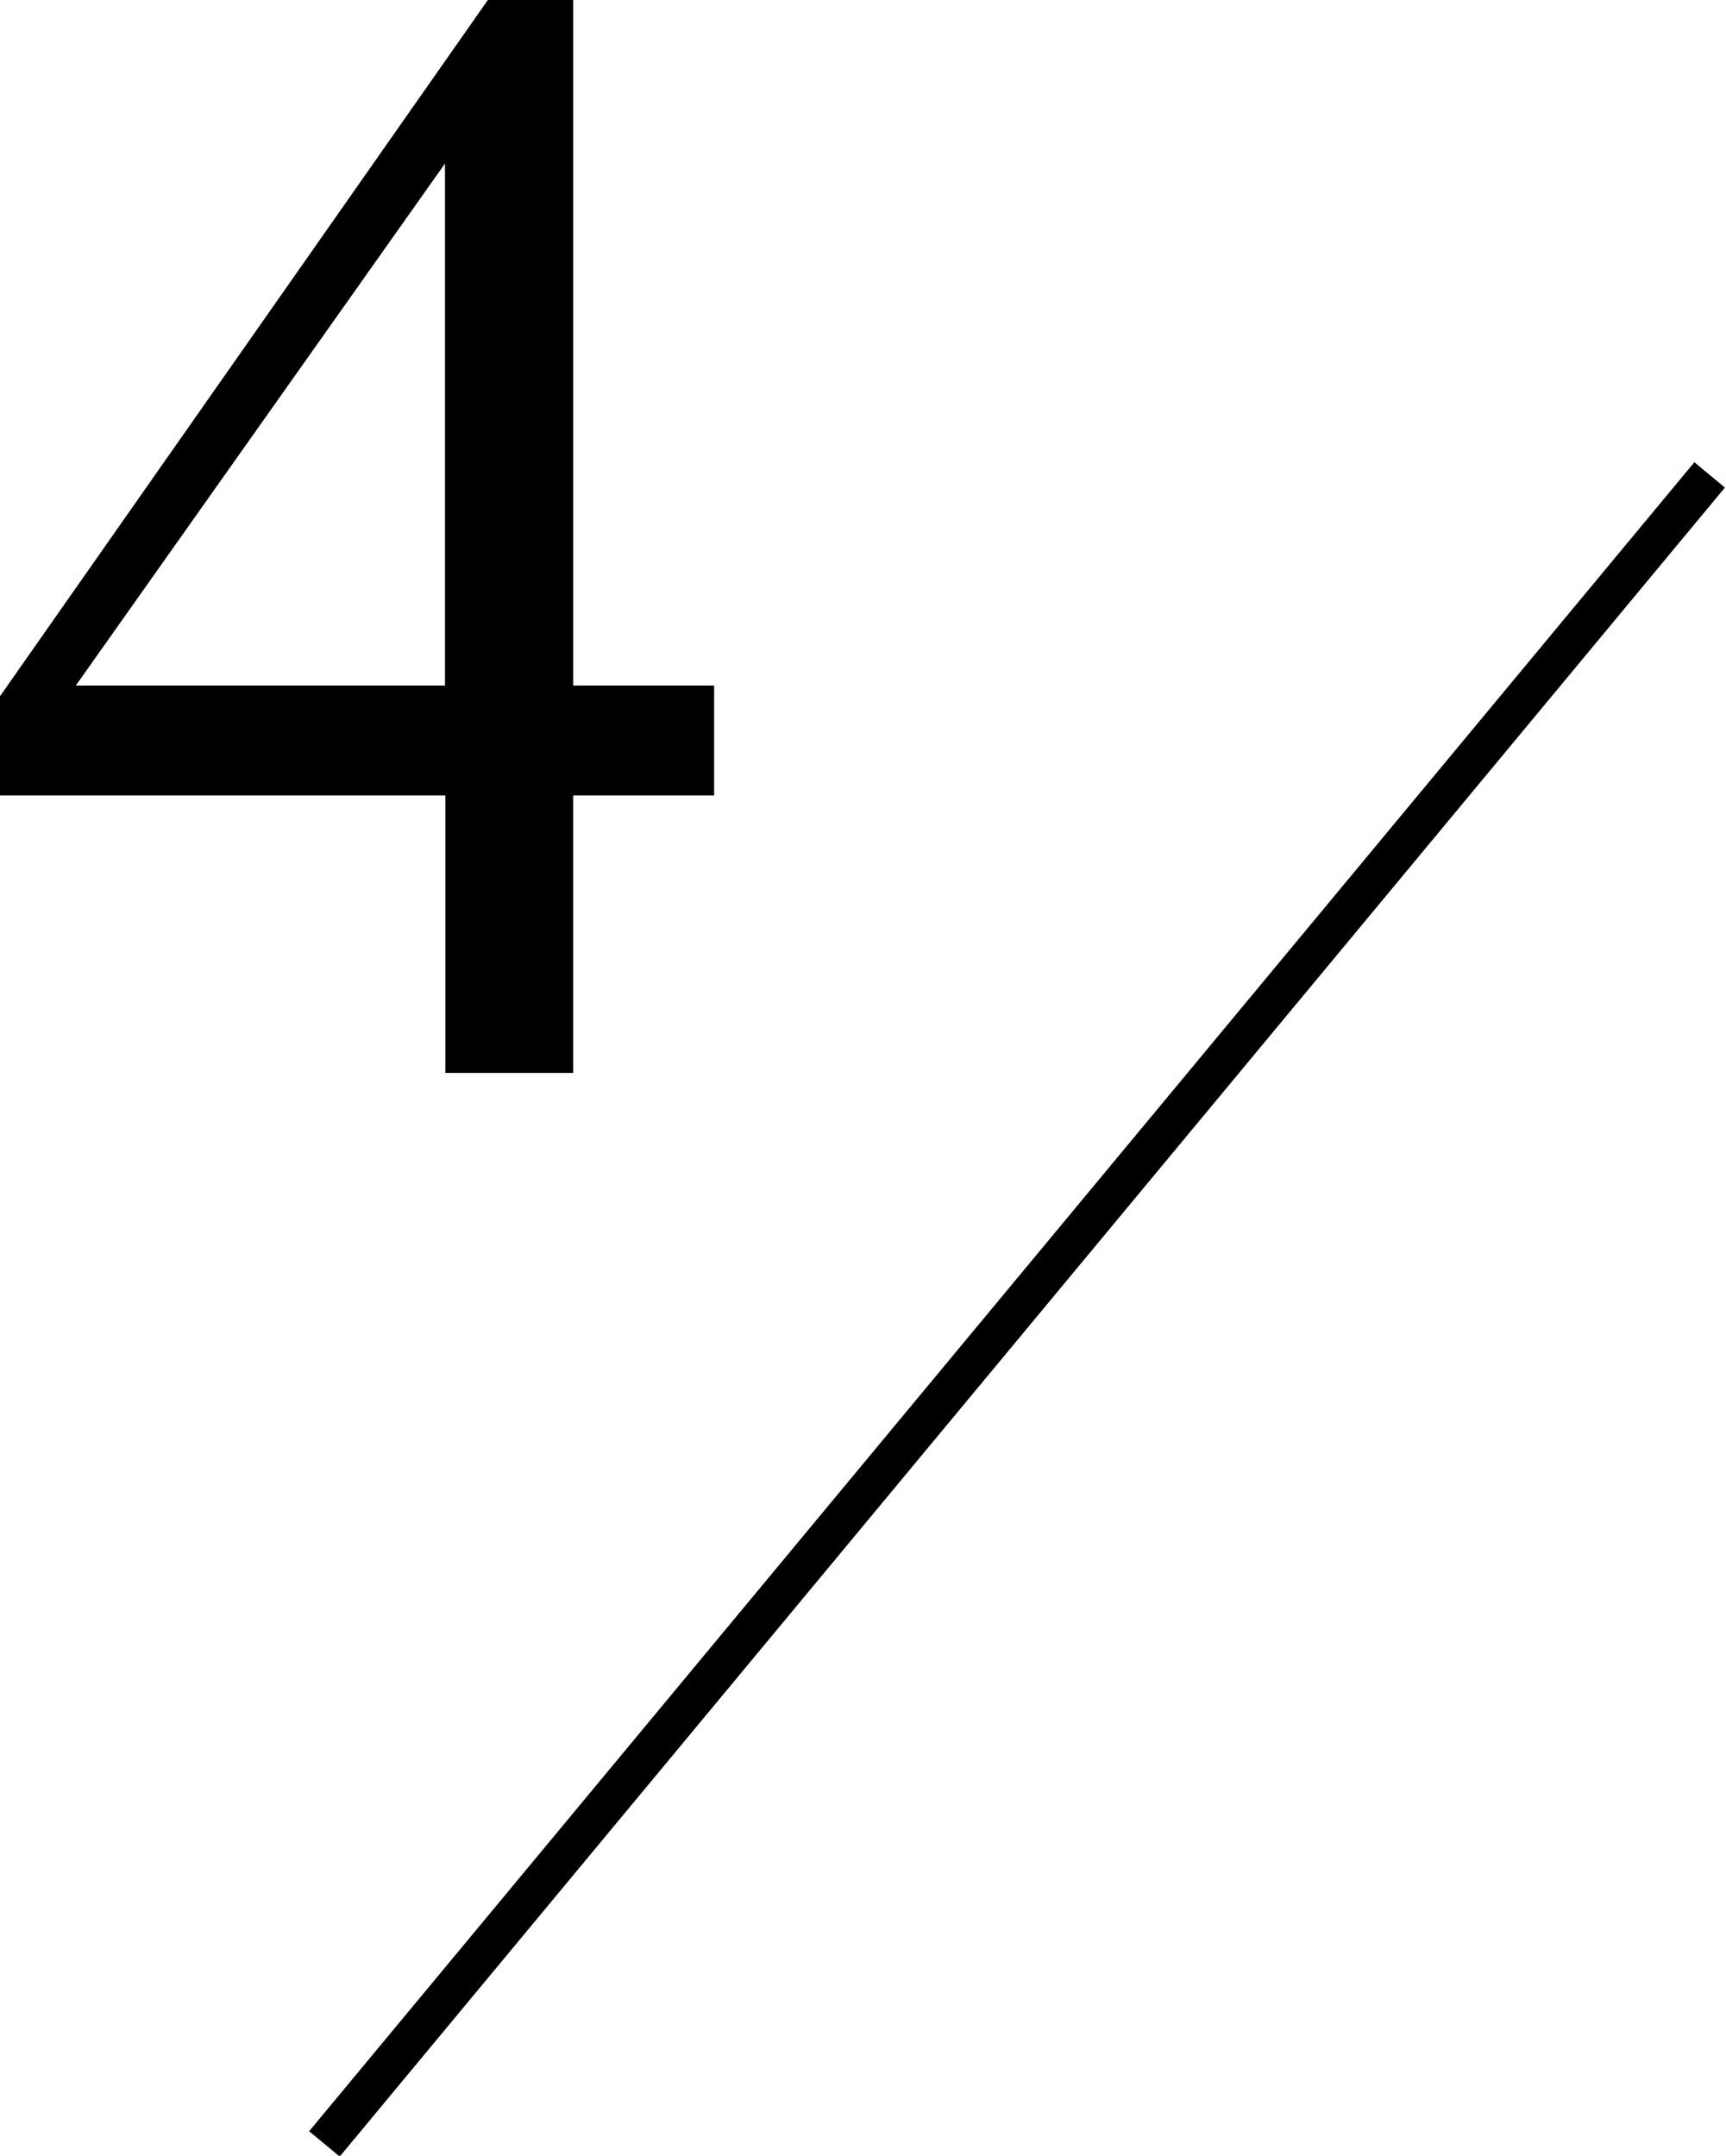
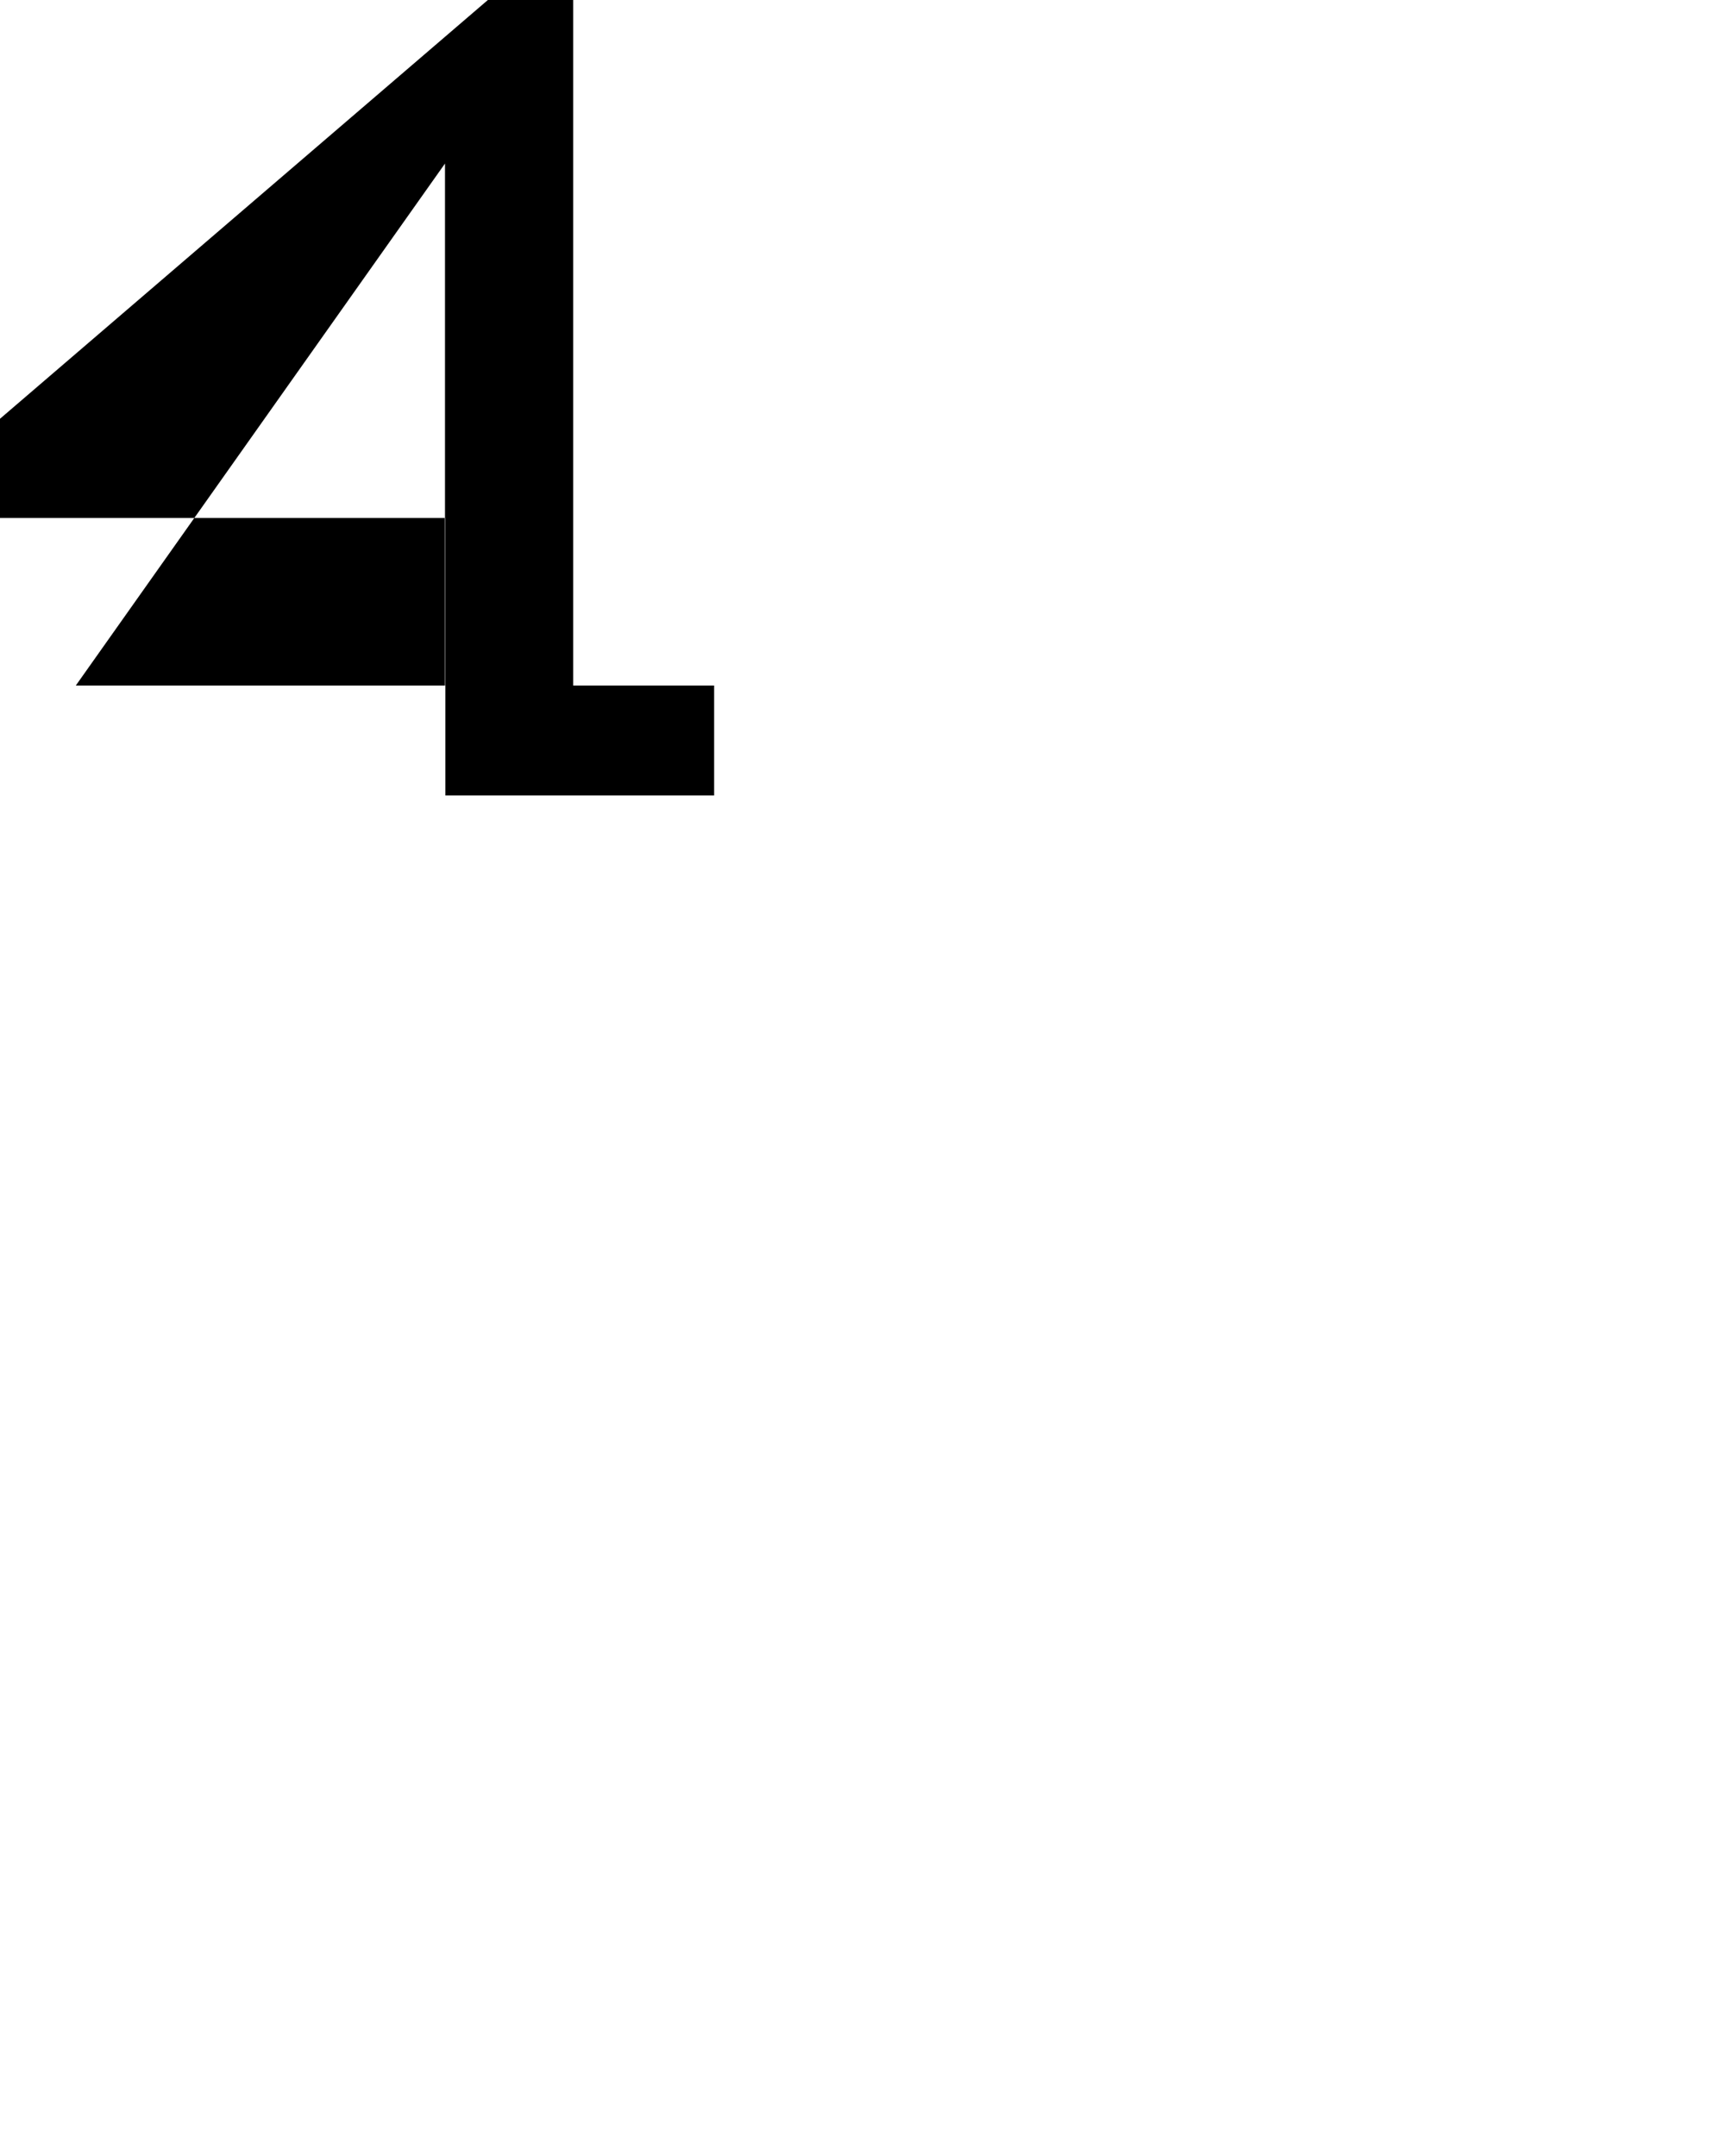
<svg xmlns="http://www.w3.org/2000/svg" id="_レイヤー_2" data-name="レイヤー 2" viewBox="0 0 43.48 54.31">
  <g id="txt">
    <g>
-       <path d="M17.99,17.27v2.77h-3.55v6.99h-3.22v-6.99H0v-2.5L12.29,0h2.15v17.27h3.55ZM11.21,17.27V4.12L1.91,17.27h9.3Z" />
-       <rect x="-1.7" y="32.48" width="54.64" height="1" transform="translate(-16.12 31.64) rotate(-50.31)" />
+       <path d="M17.99,17.27v2.77h-3.55h-3.22v-6.99H0v-2.5L12.29,0h2.15v17.27h3.55ZM11.21,17.27V4.12L1.91,17.27h9.3Z" />
    </g>
  </g>
</svg>